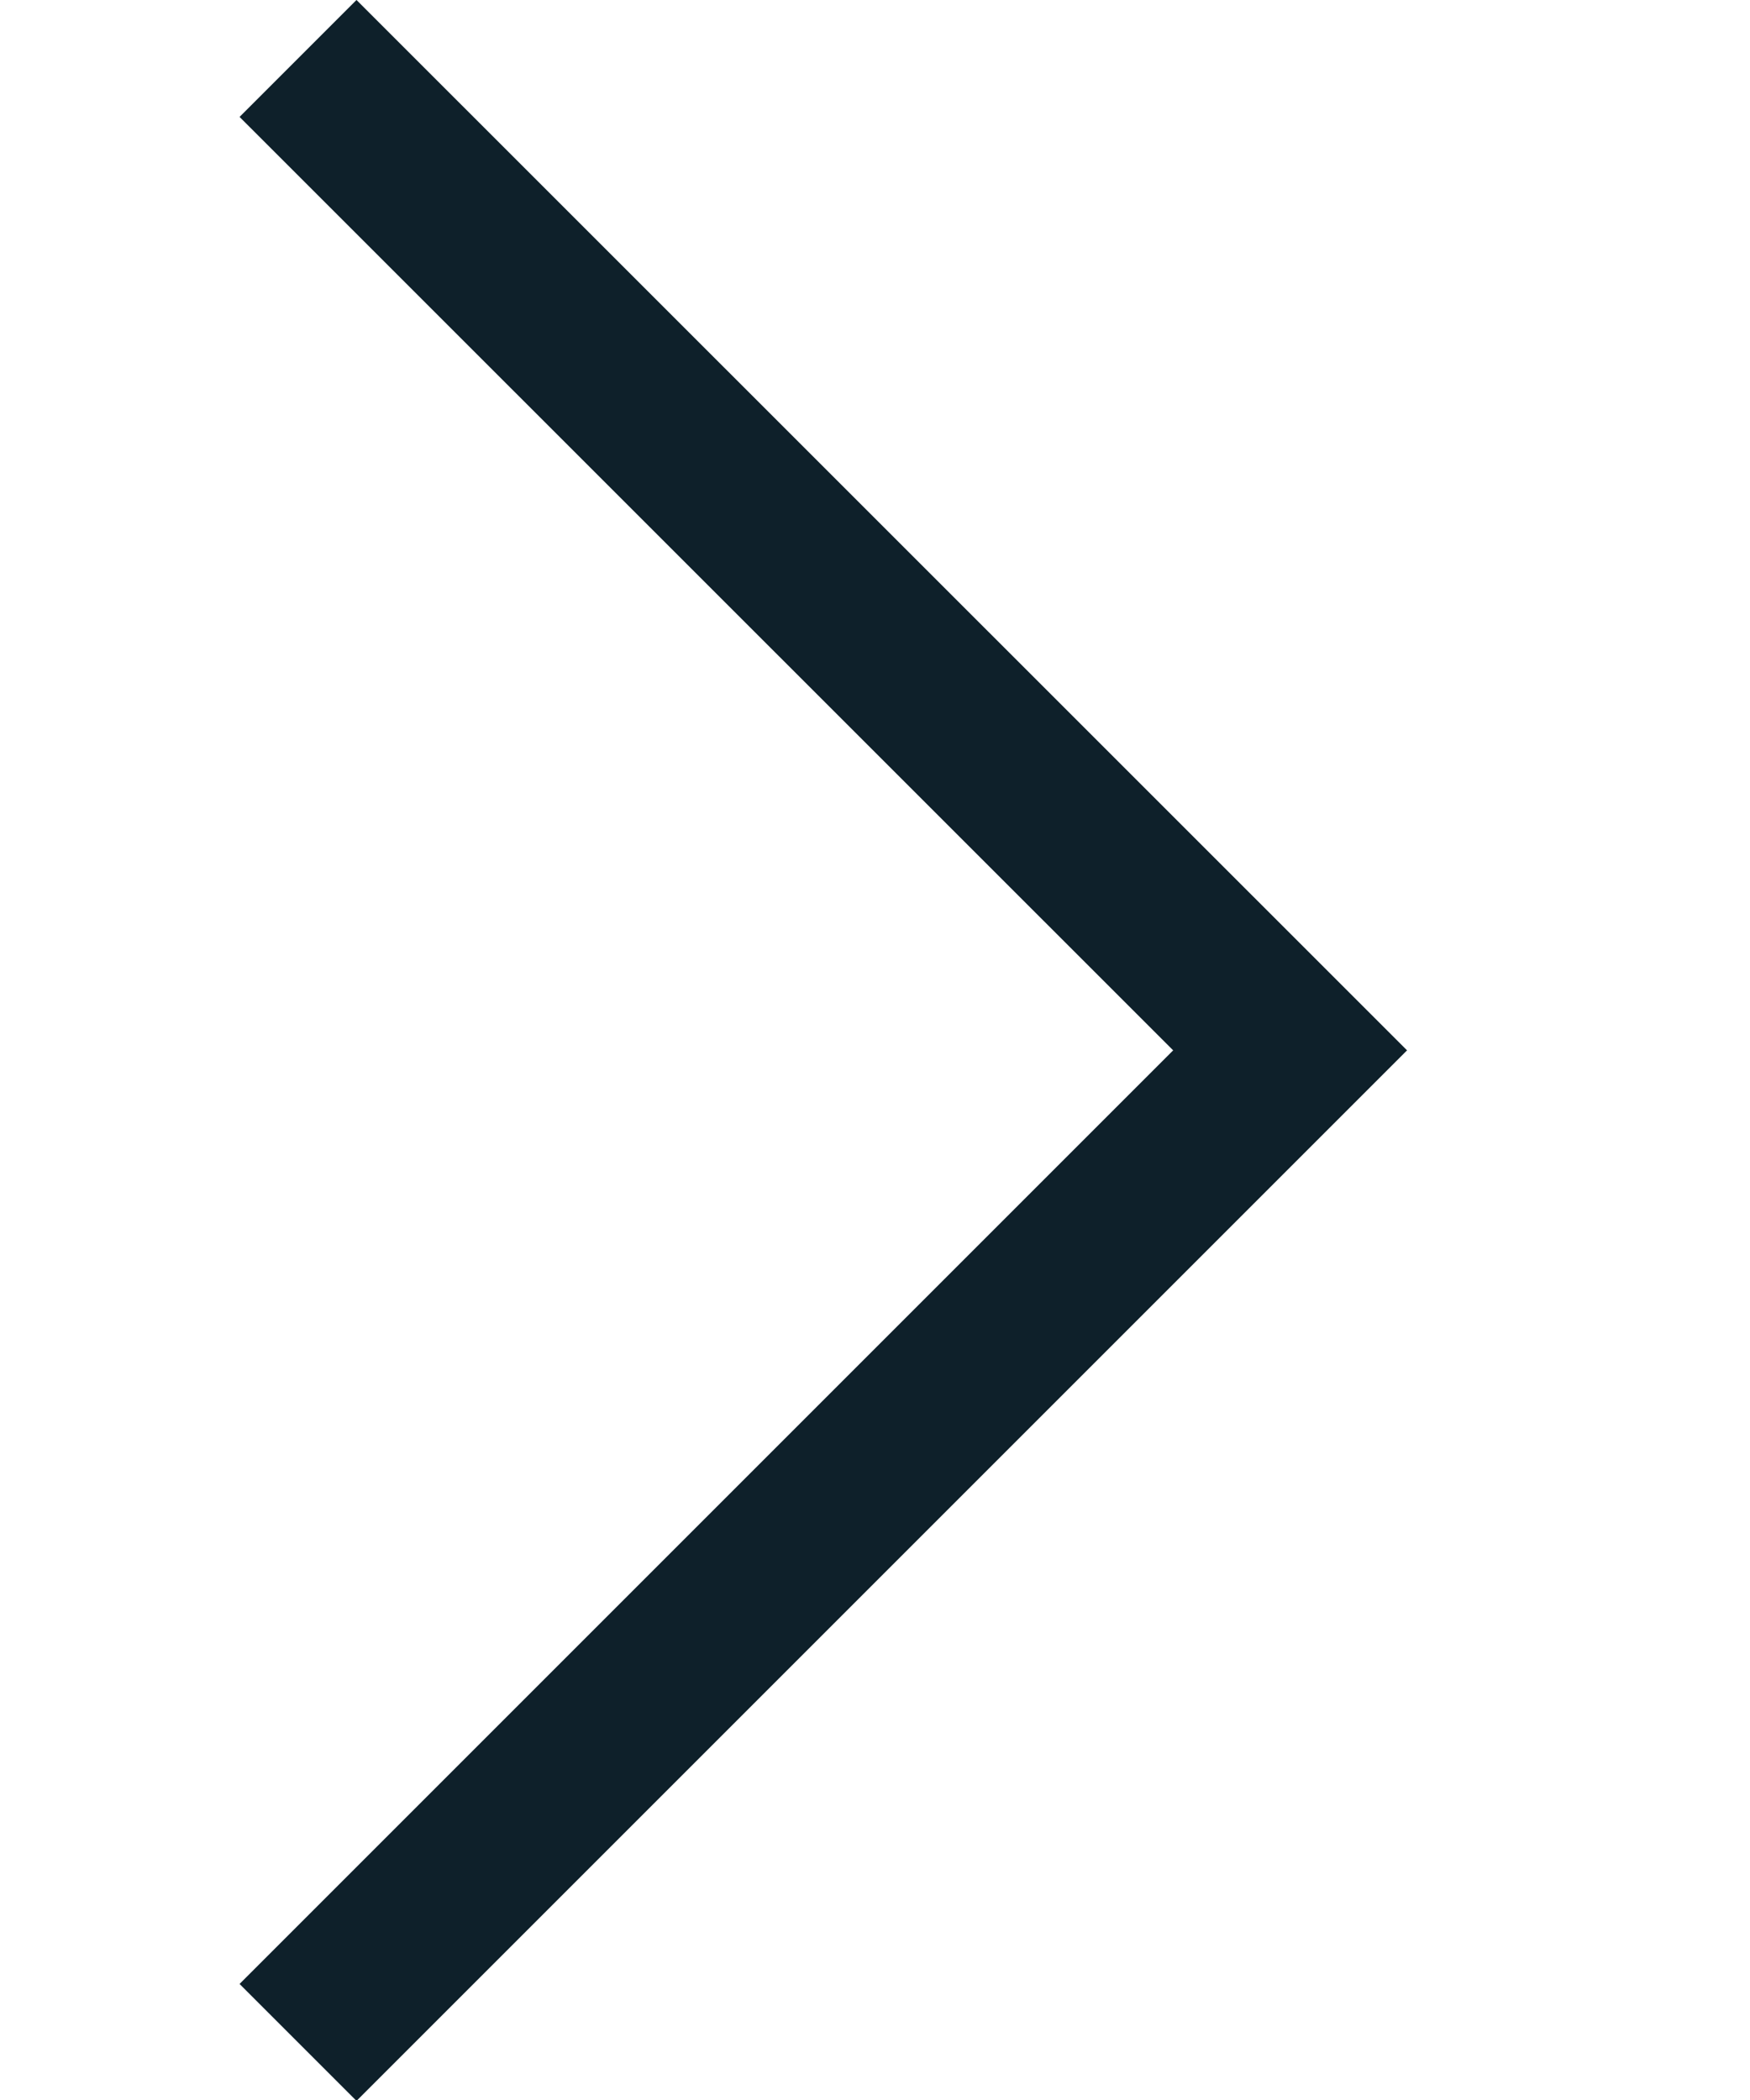
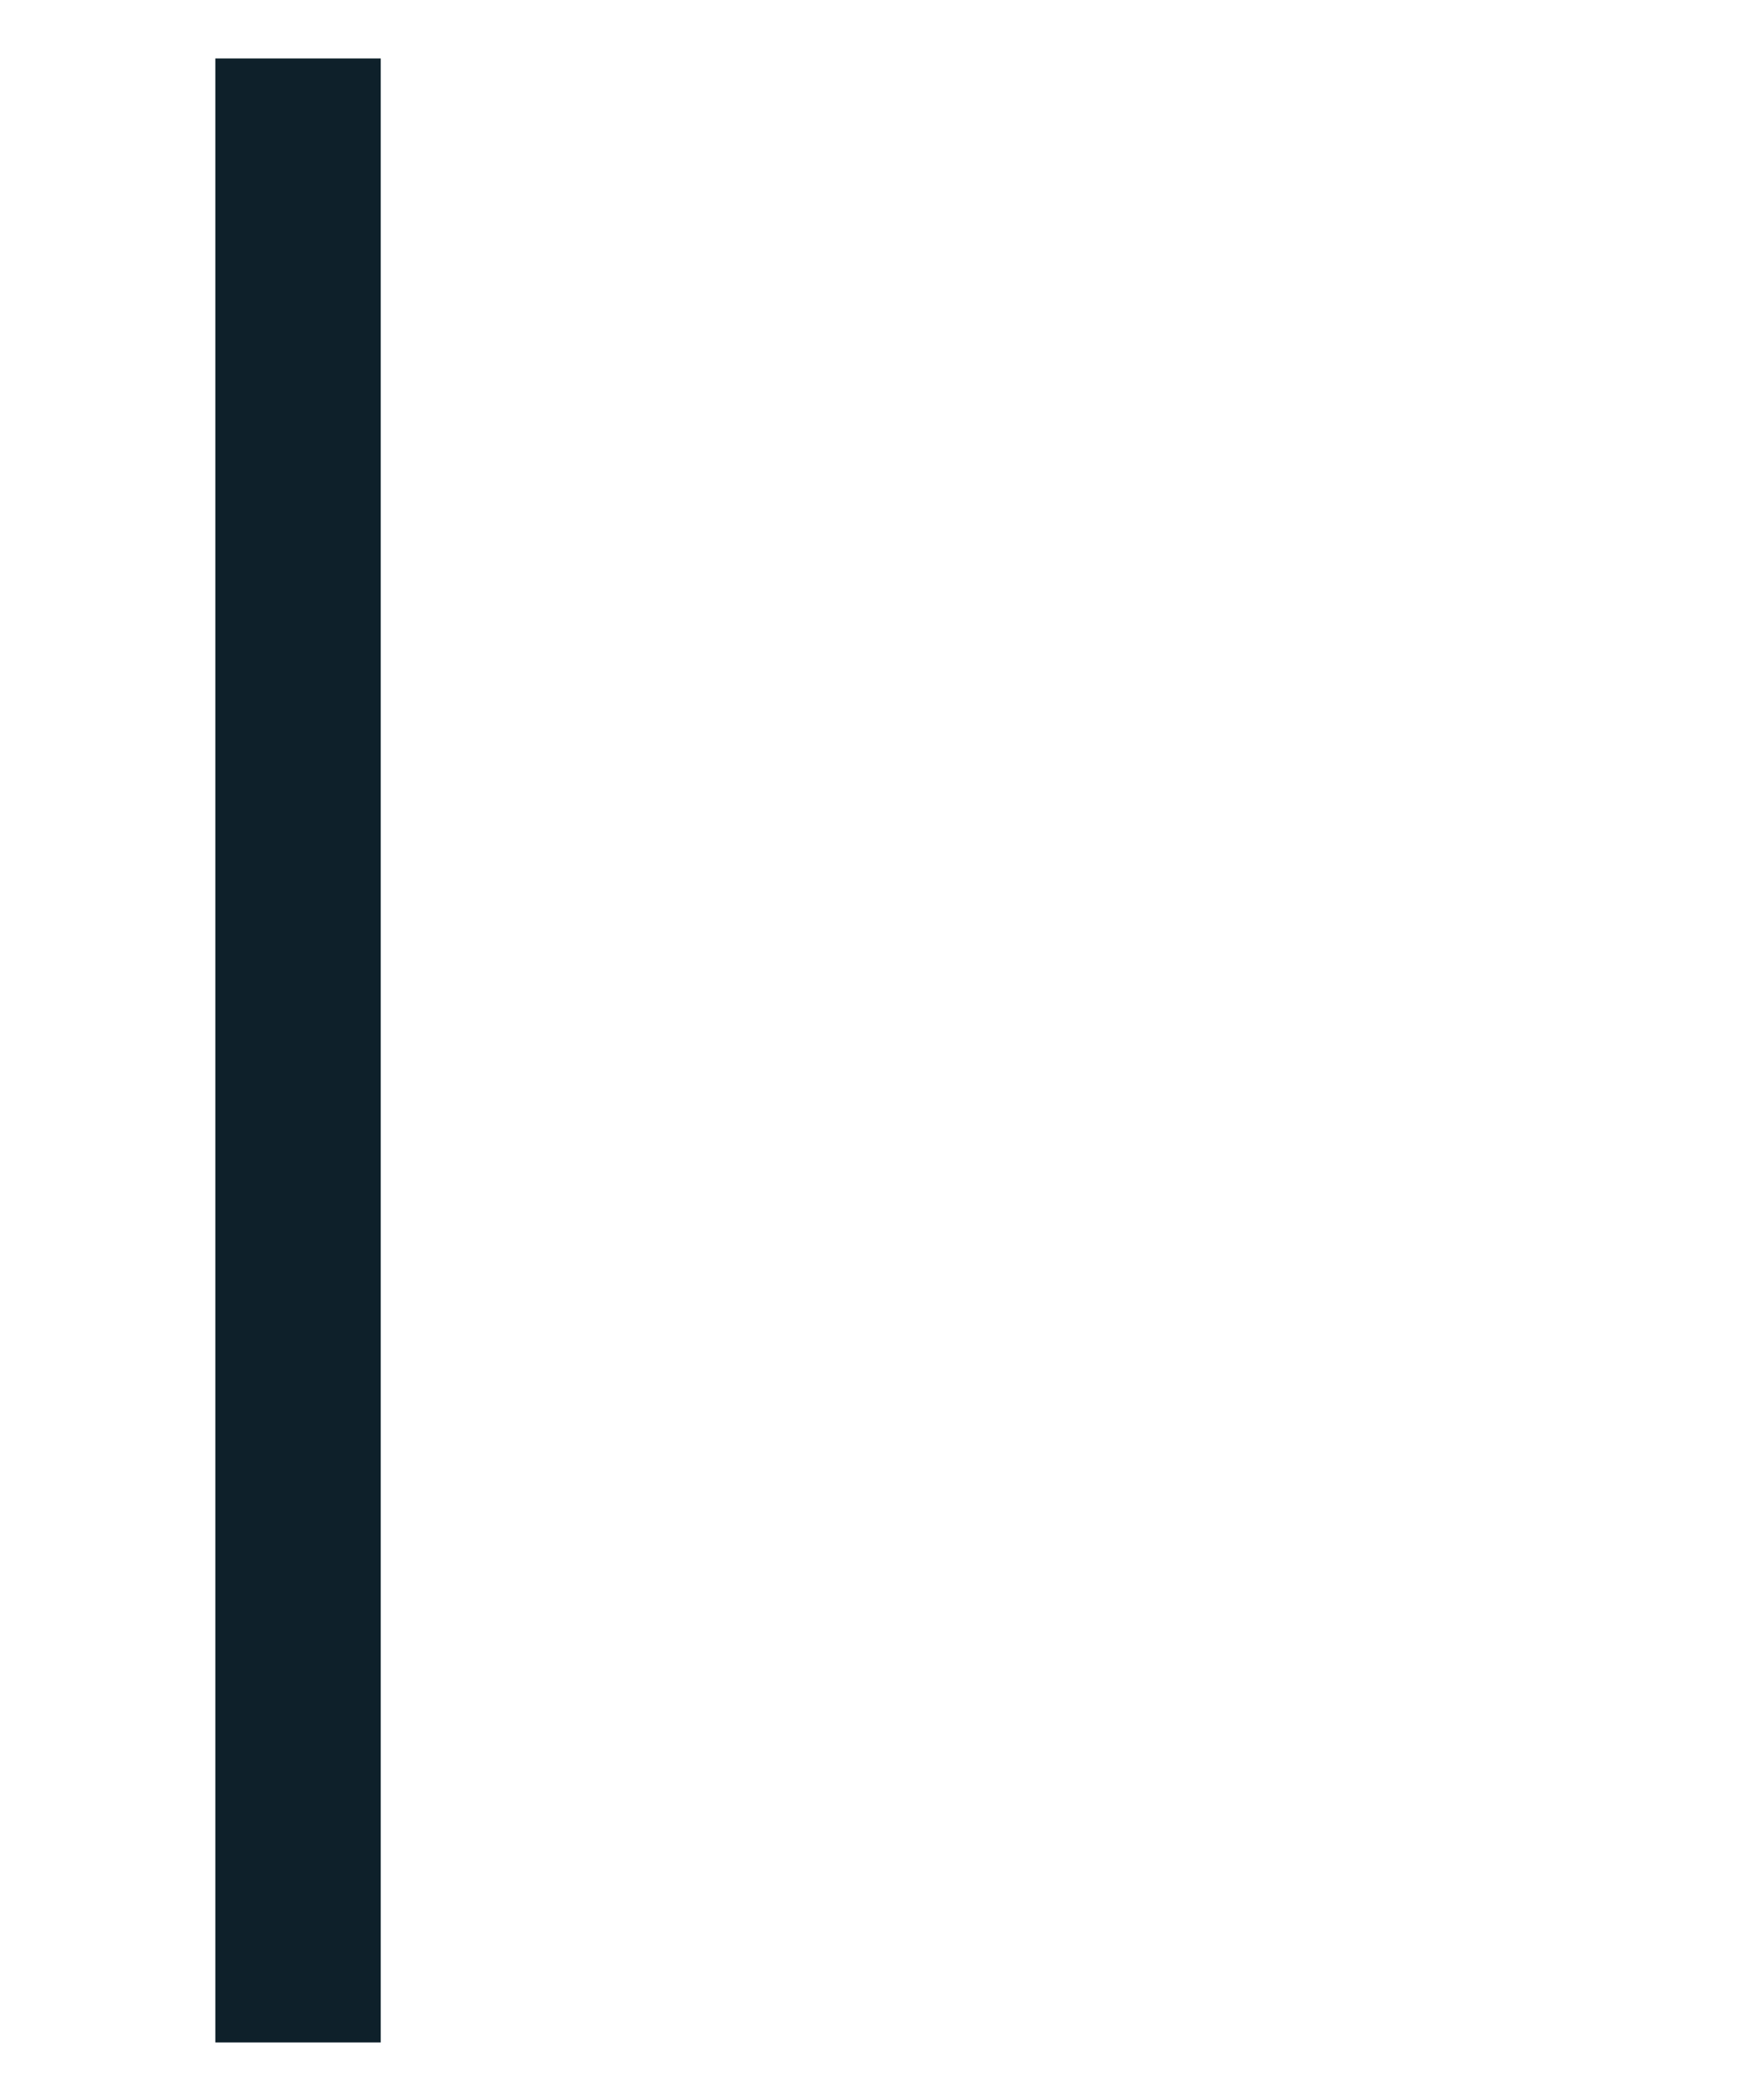
<svg xmlns="http://www.w3.org/2000/svg" width="10" height="12" viewBox="0 0 10 12" fill="none">
-   <path d="M1.703 0.334L7.372 6.002L1.703 11.671" stroke="#0E202A" stroke-width="0.945" stroke-miterlimit="10" />
+   <path d="M1.703 0.334L1.703 11.671" stroke="#0E202A" stroke-width="0.945" stroke-miterlimit="10" />
</svg>